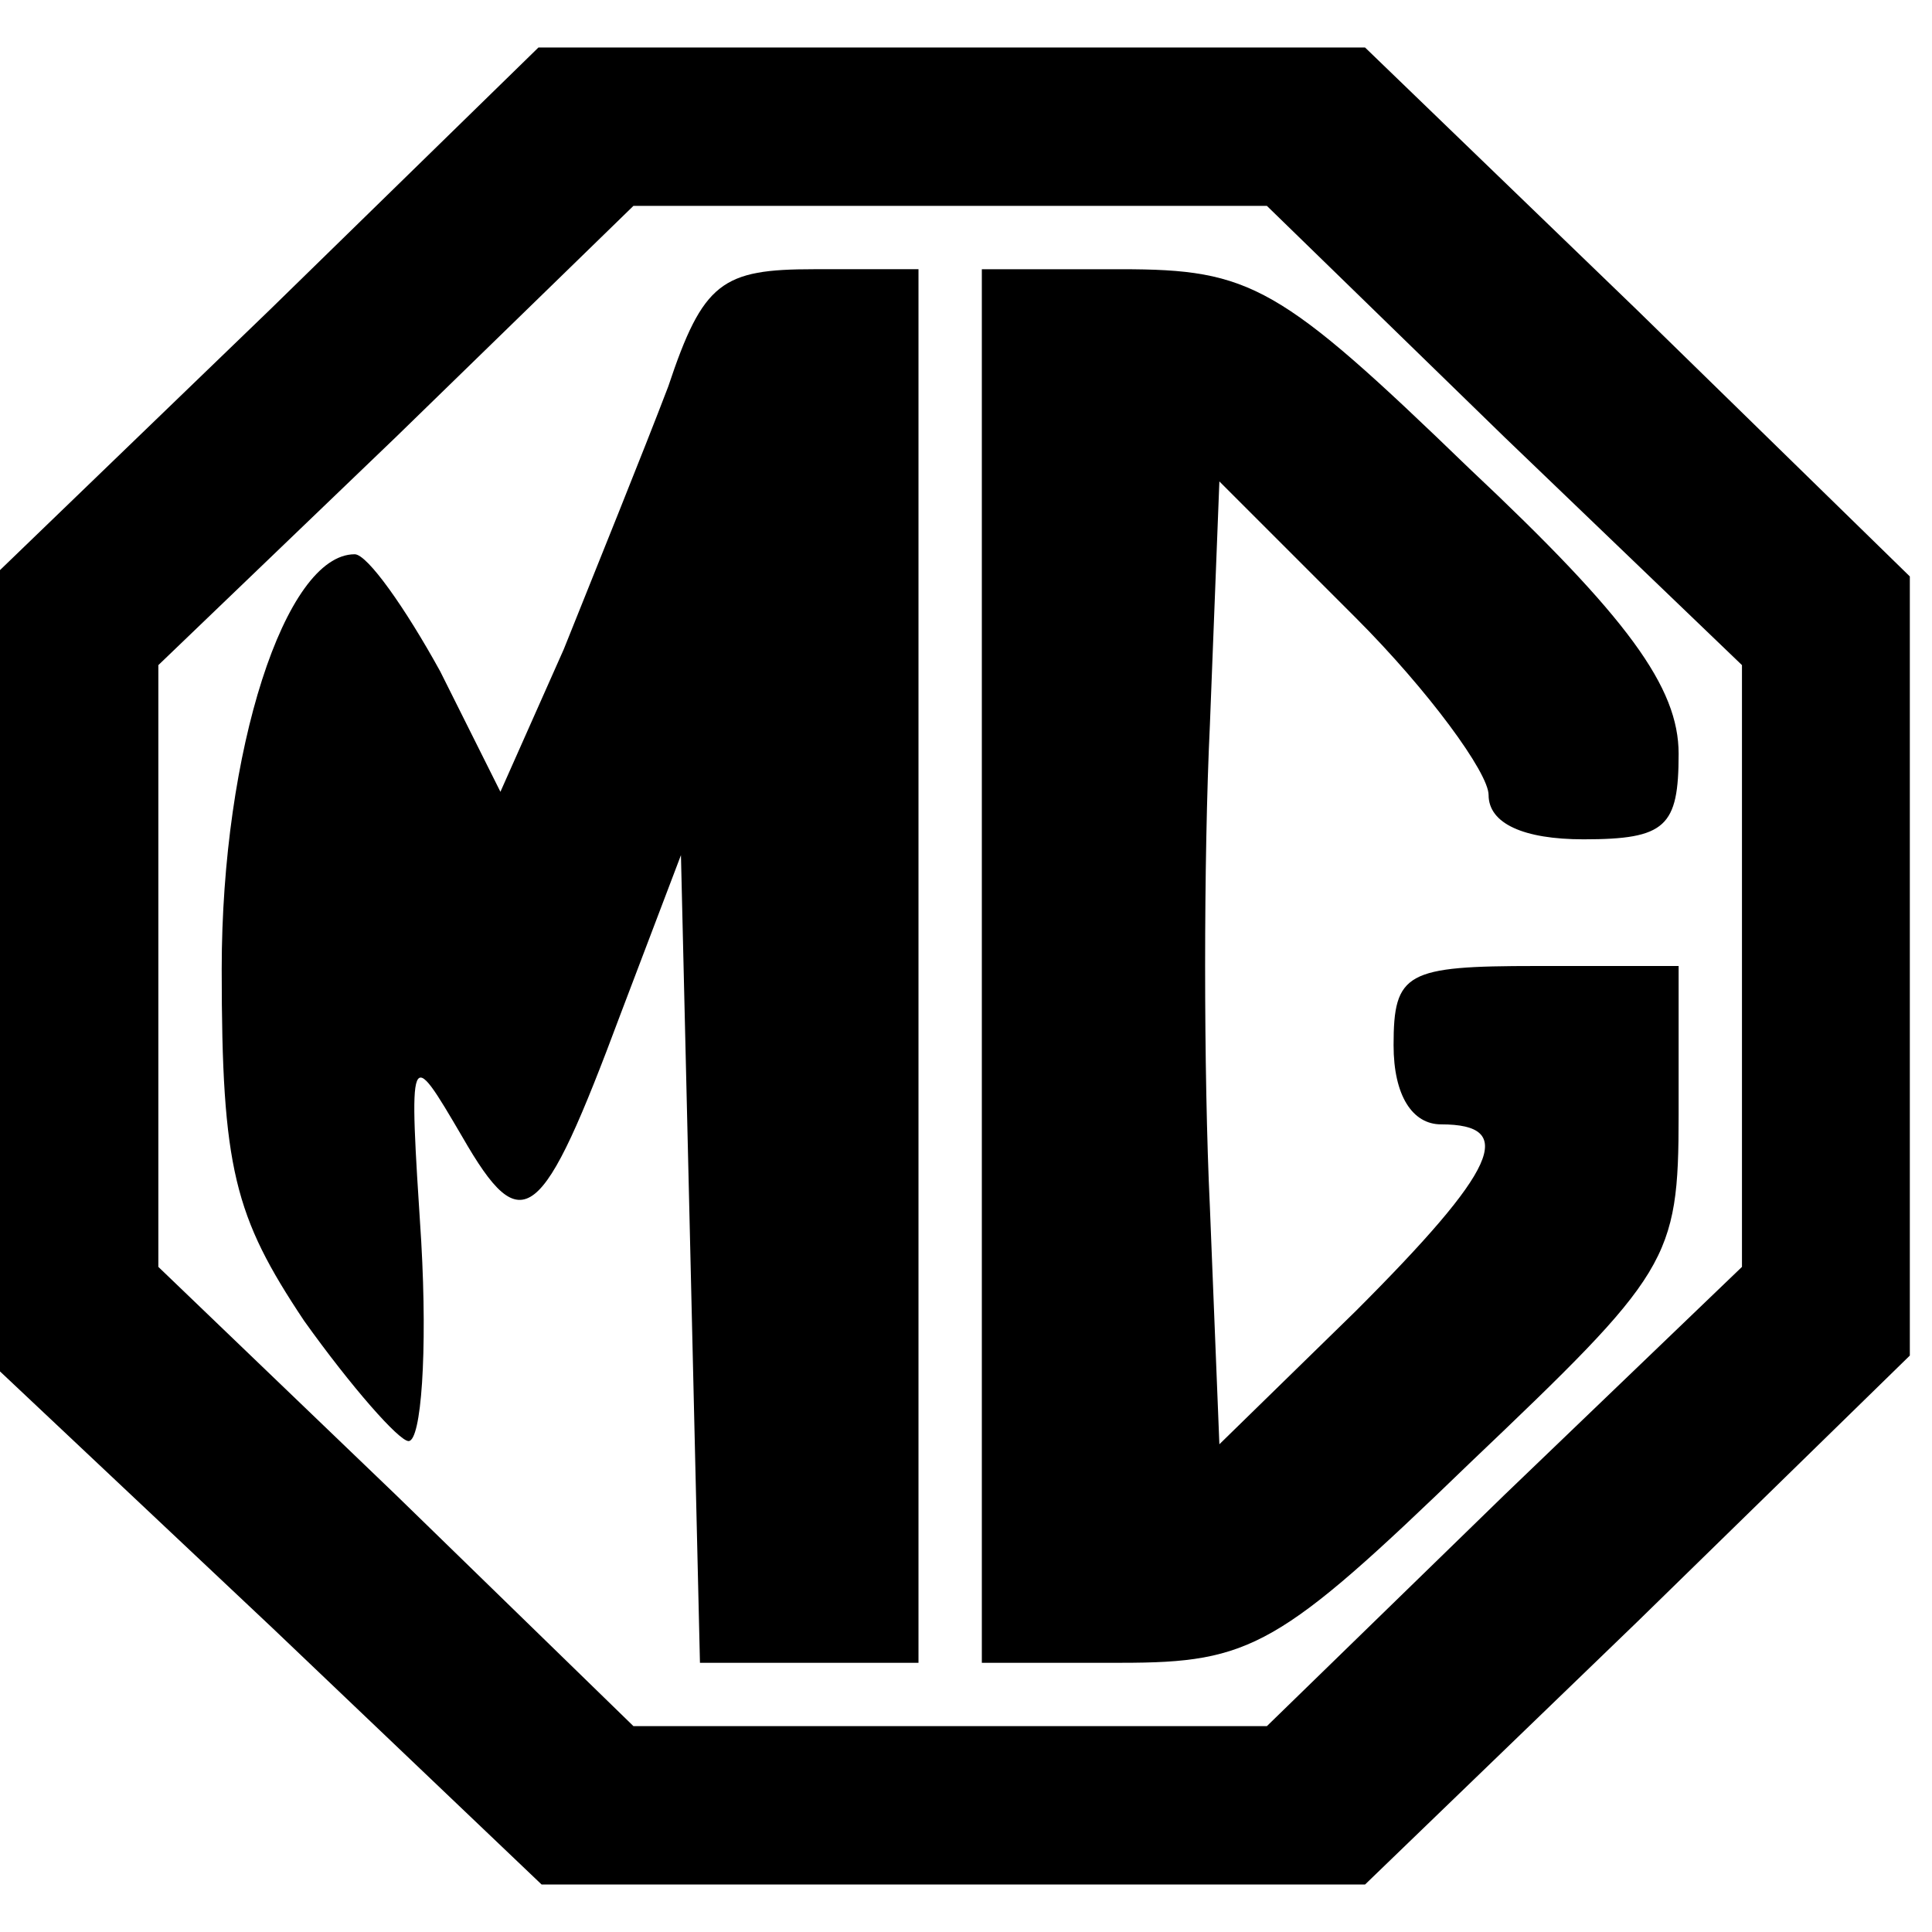
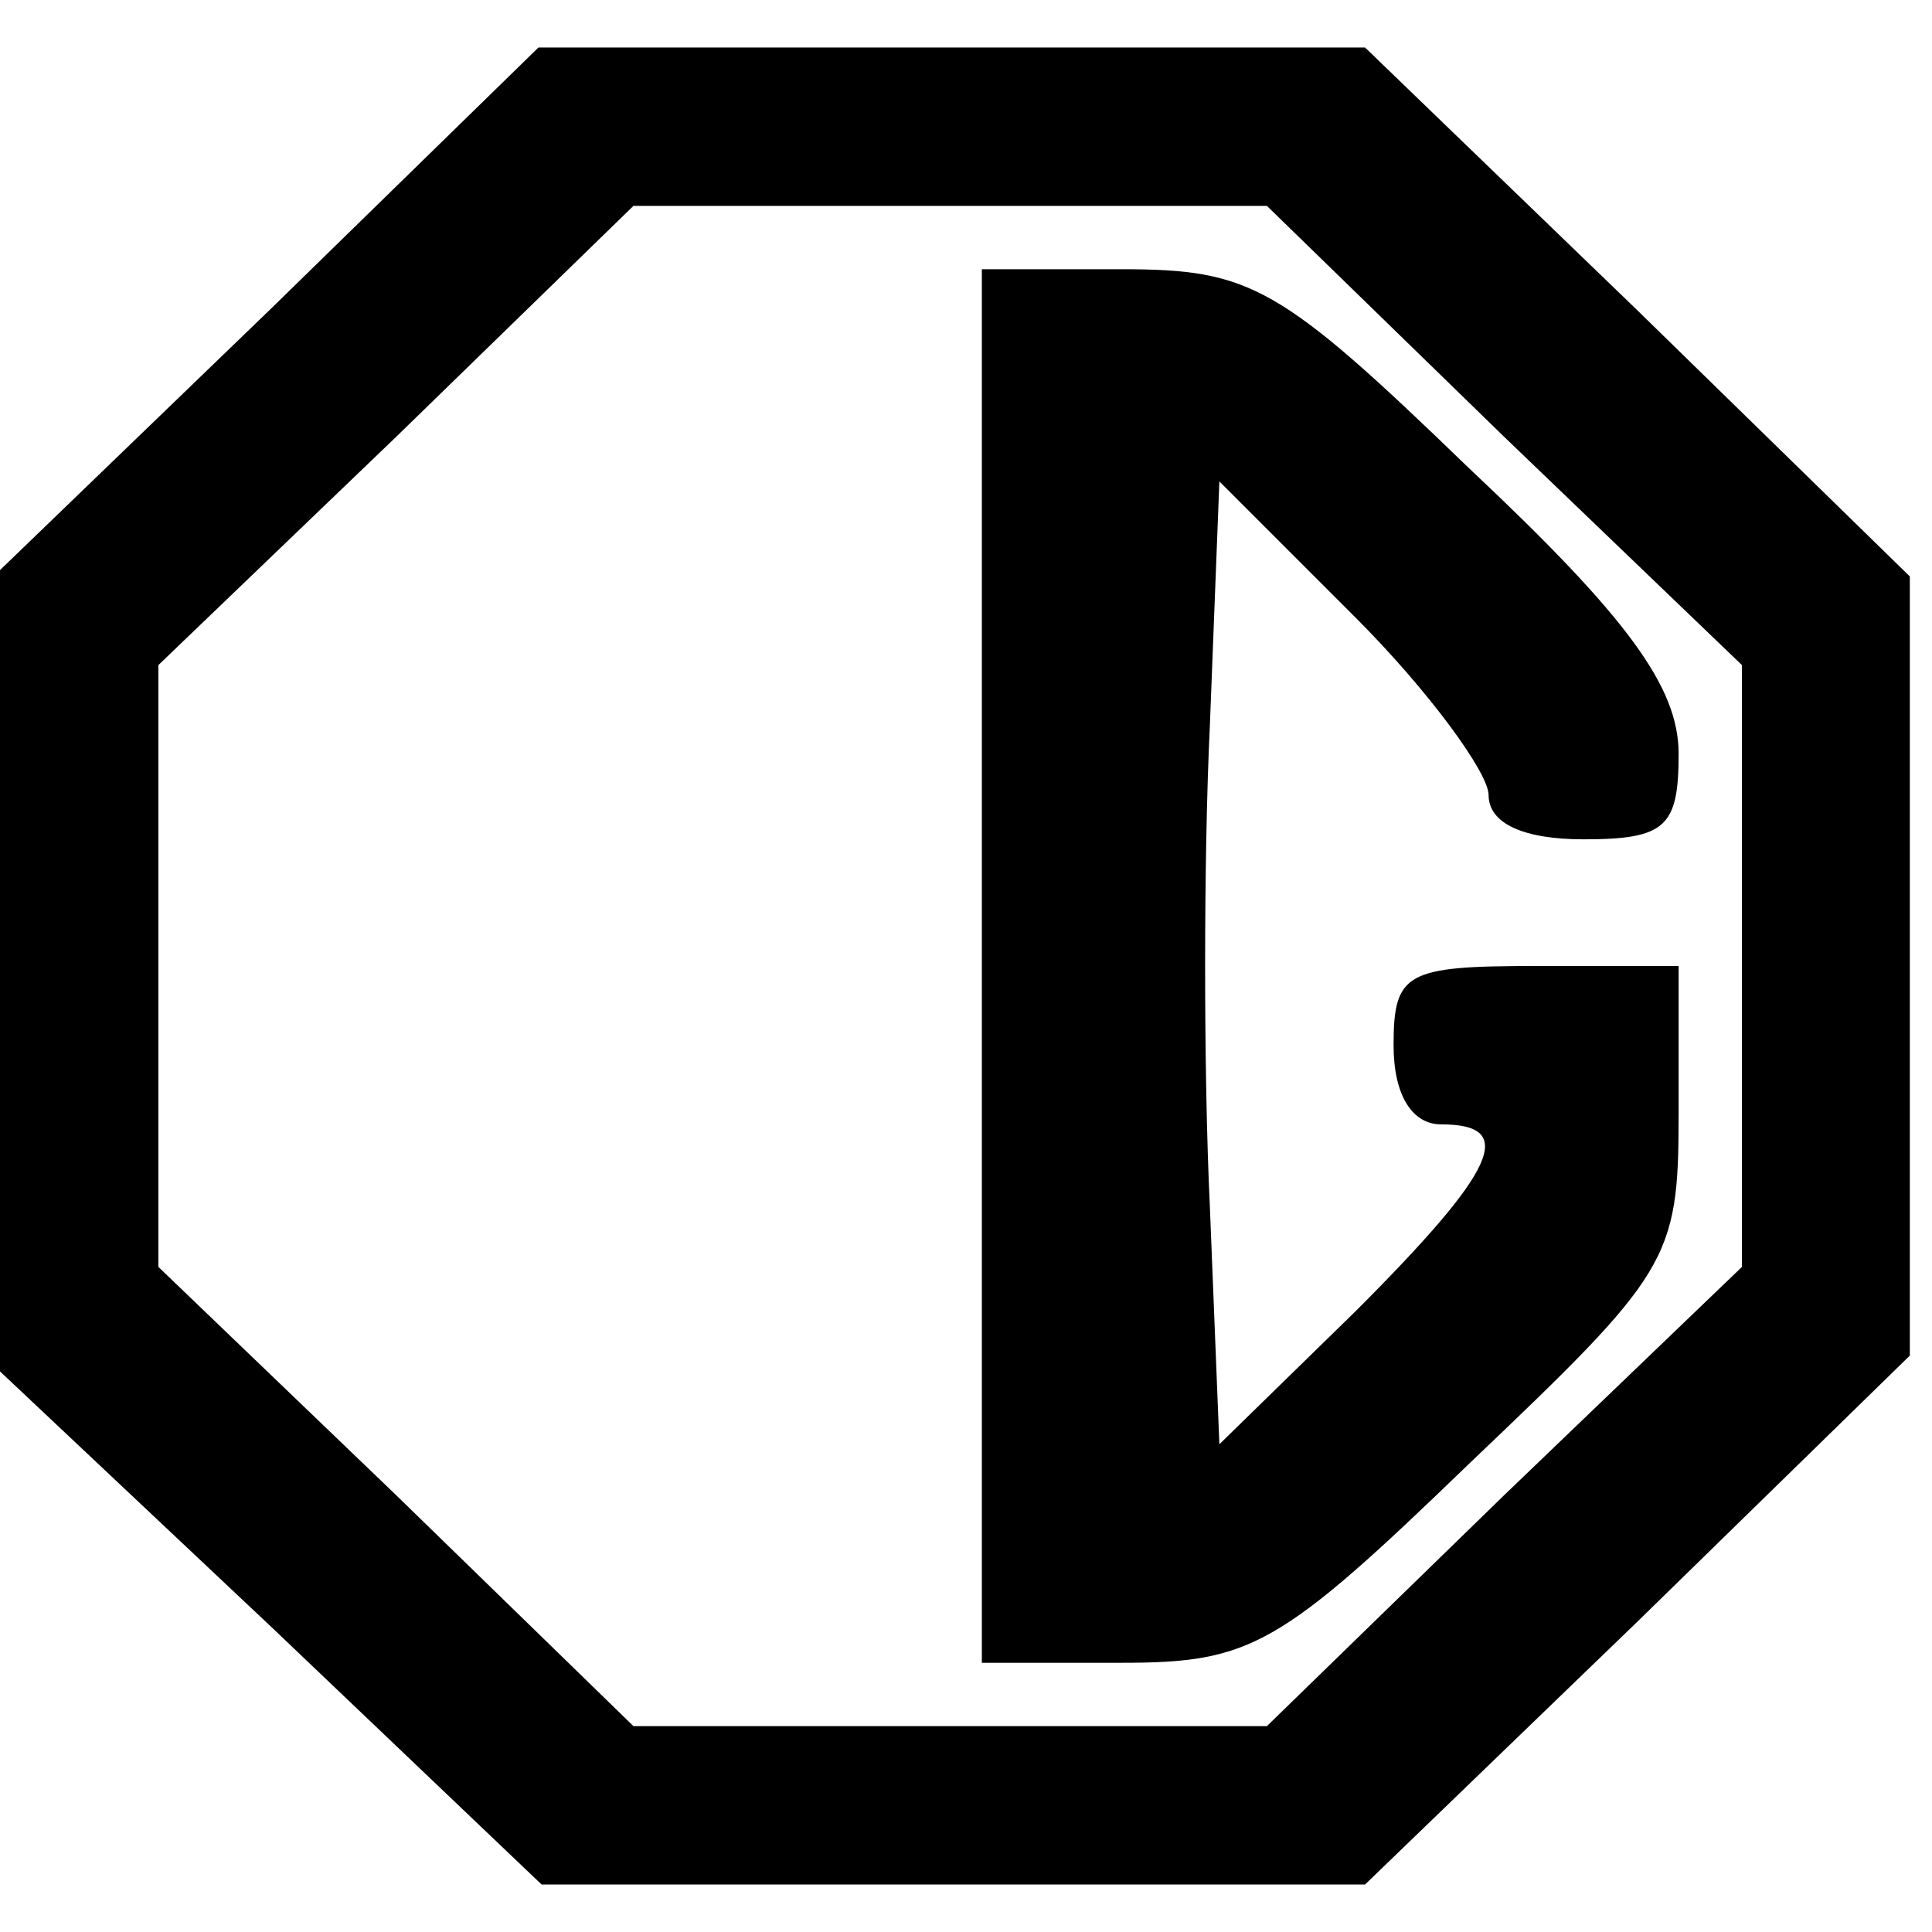
<svg xmlns="http://www.w3.org/2000/svg" version="1.0" width="100mm" height="100mm" viewBox="0 0 61 58" preserveAspectRatio="xMidYMid meet">
  <g transform="translate(0,58) scale(0.1,-0.1)" fill="#000000" stroke="none">
    <path d="M85 497 l-85 -82 0 -126 0 -127 86 -81 85 -81 130 0 130 0 86 83 86 84 0 123 0 123 -86 84 -86 83 -131 0 -130 0 -85 -83z m390 -40 l75 -72 0 -95 0 -95 -75 -72 -75 -73 -100 0 -100 0 -75 73 -75 72 0 95 0 95 75 72 75 73 100 0 100 0 75 -73z" />
-     <path d="M211 473 c-8 -21 -23 -58 -33 -83 l-20 -45 -19 38 c-11 20 -23 37 -27 37 -22 0 -42 -62 -42 -131 0 -63 4 -78 26 -111 15 -21 30 -38 33 -38 4 0 6 28 4 63 -4 62 -4 62 13 33 19 -33 25 -28 50 39 l19 50 3 -127 3 -128 34 0 35 0 0 220 0 220 -33 0 c-29 0 -35 -4 -46 -37z" />
    <path d="M310 290 l0 -220 44 0 c41 0 50 5 110 63 63 60 66 64 66 110 l0 47 -45 0 c-41 0 -45 -2 -45 -25 0 -16 6 -25 15 -25 24 0 18 -14 -27 -59 l-43 -42 -3 75 c-2 42 -2 110 0 152 l3 77 43 -43 c23 -23 42 -49 42 -56 0 -9 11 -14 30 -14 26 0 30 4 30 27 0 21 -16 43 -66 90 -60 58 -69 63 -110 63 l-44 0 0 -220z" />
  </g>
</svg>